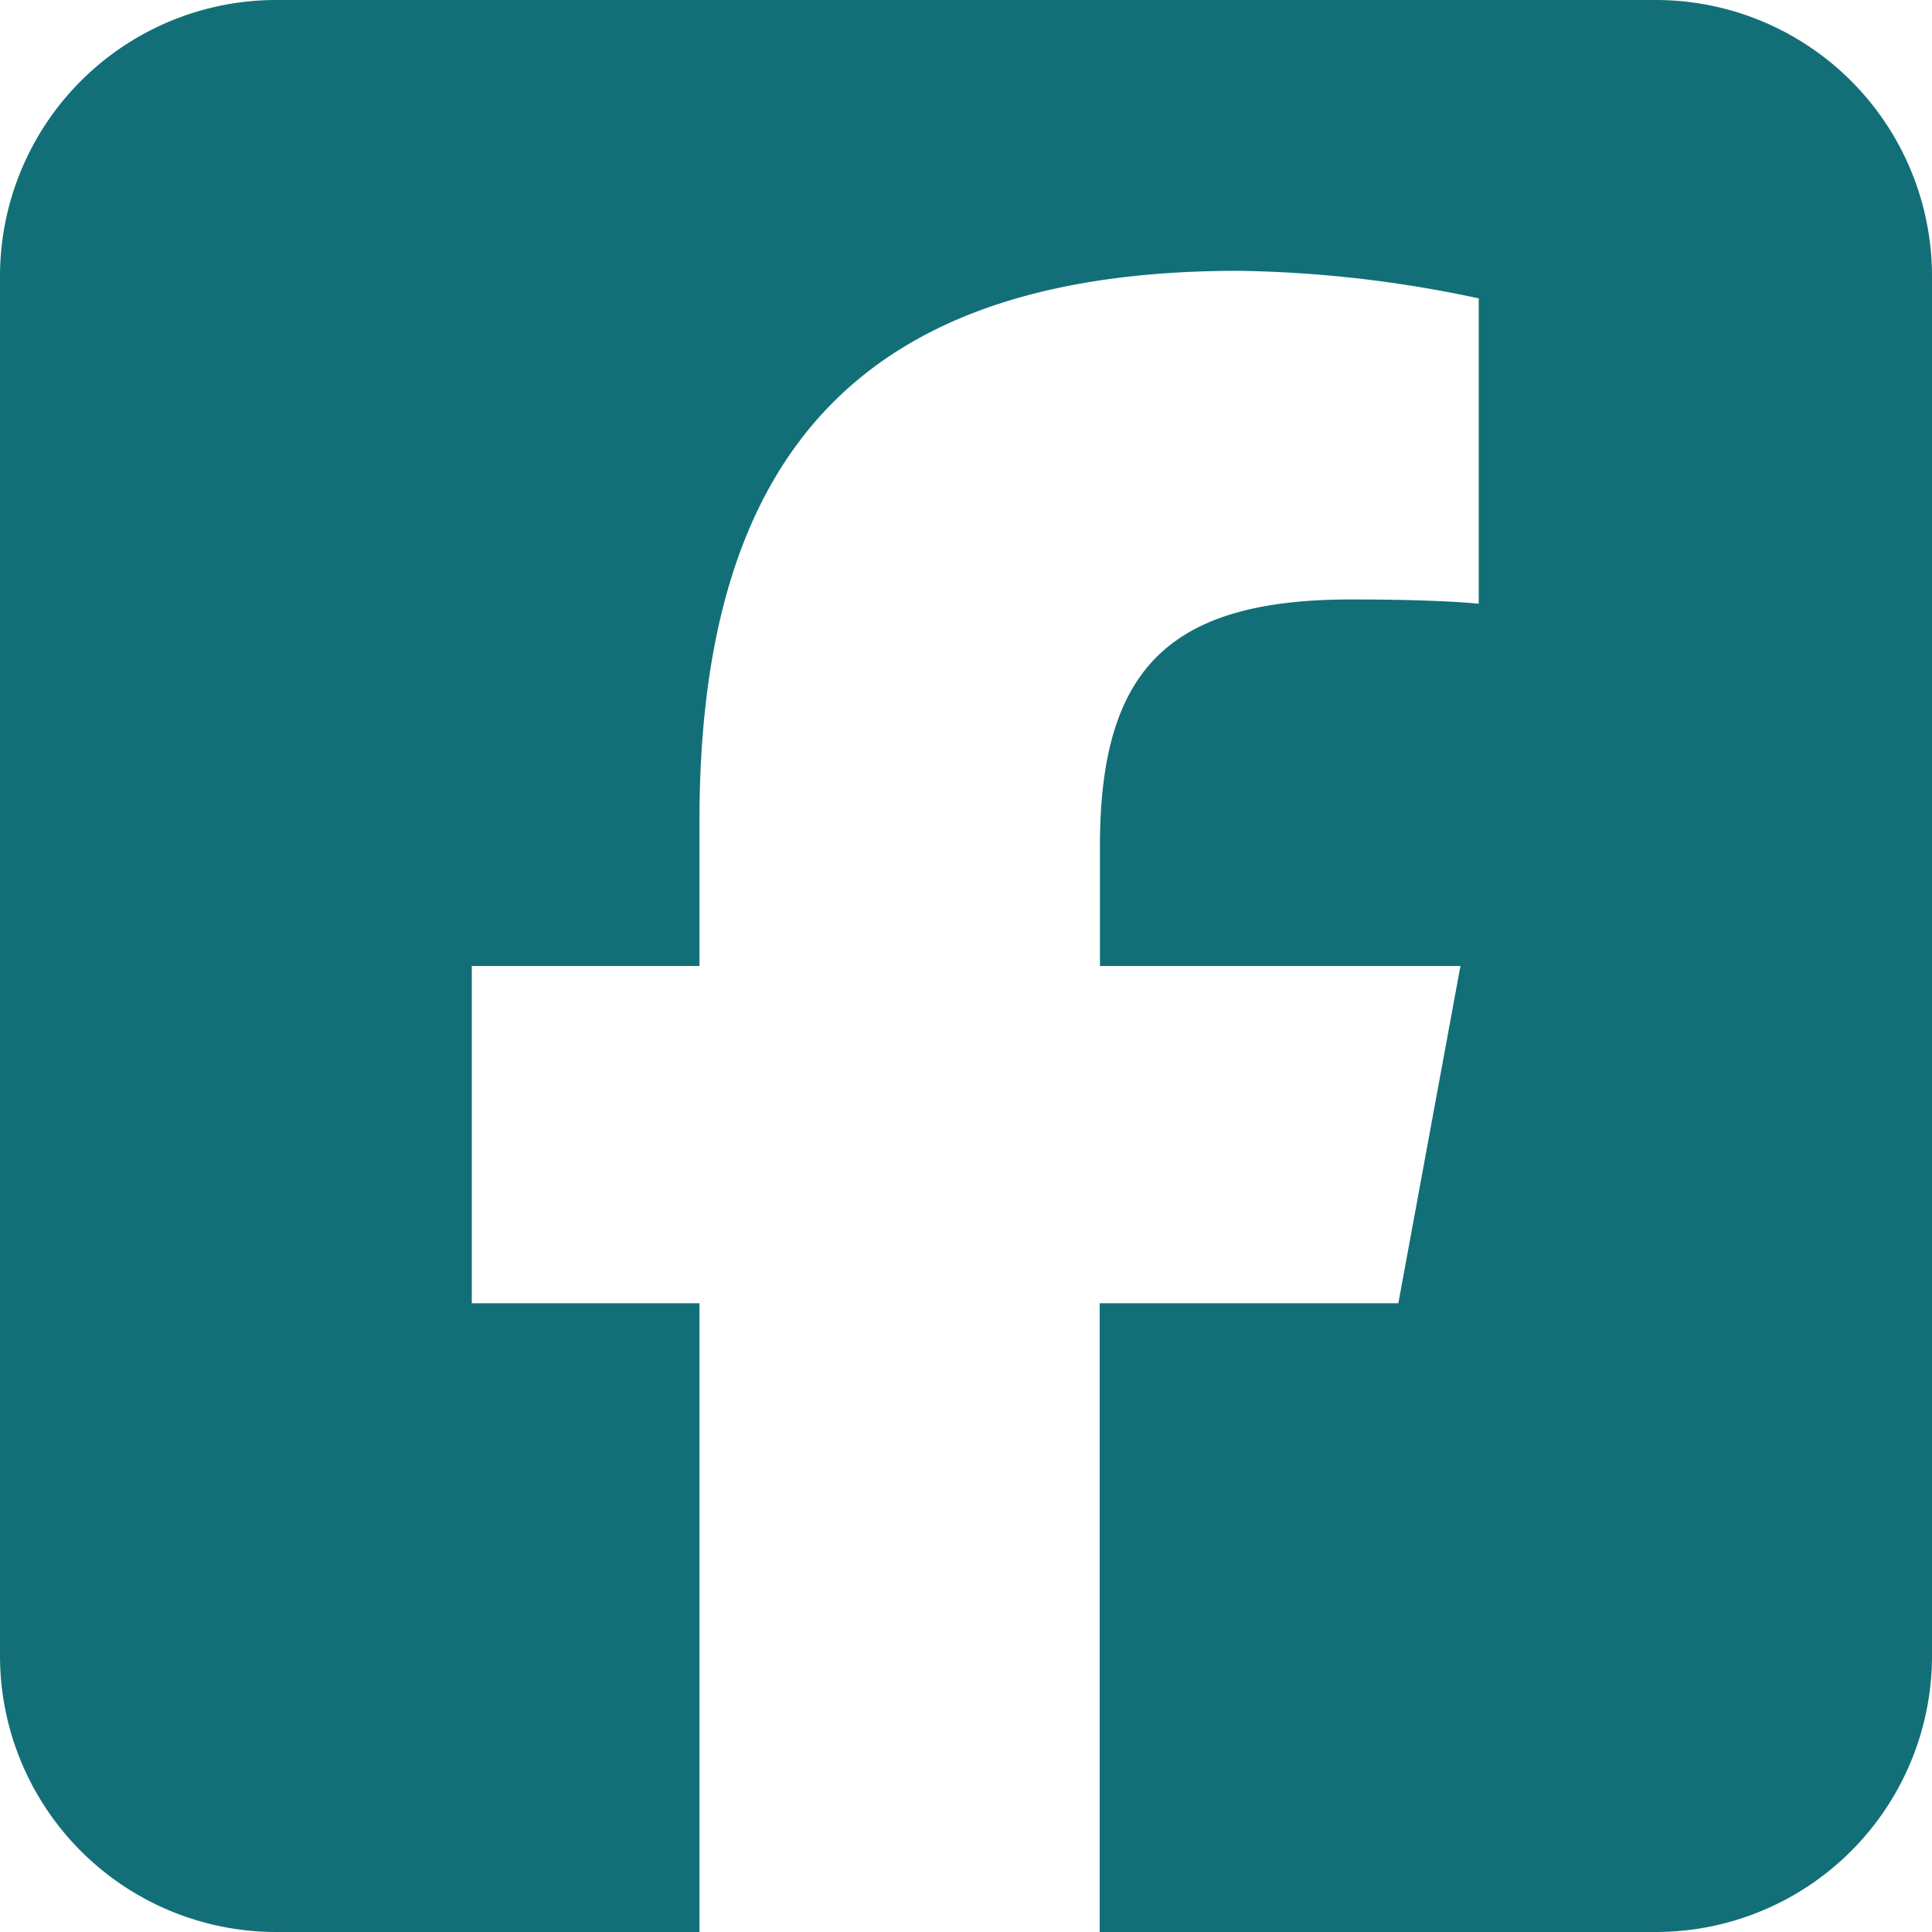
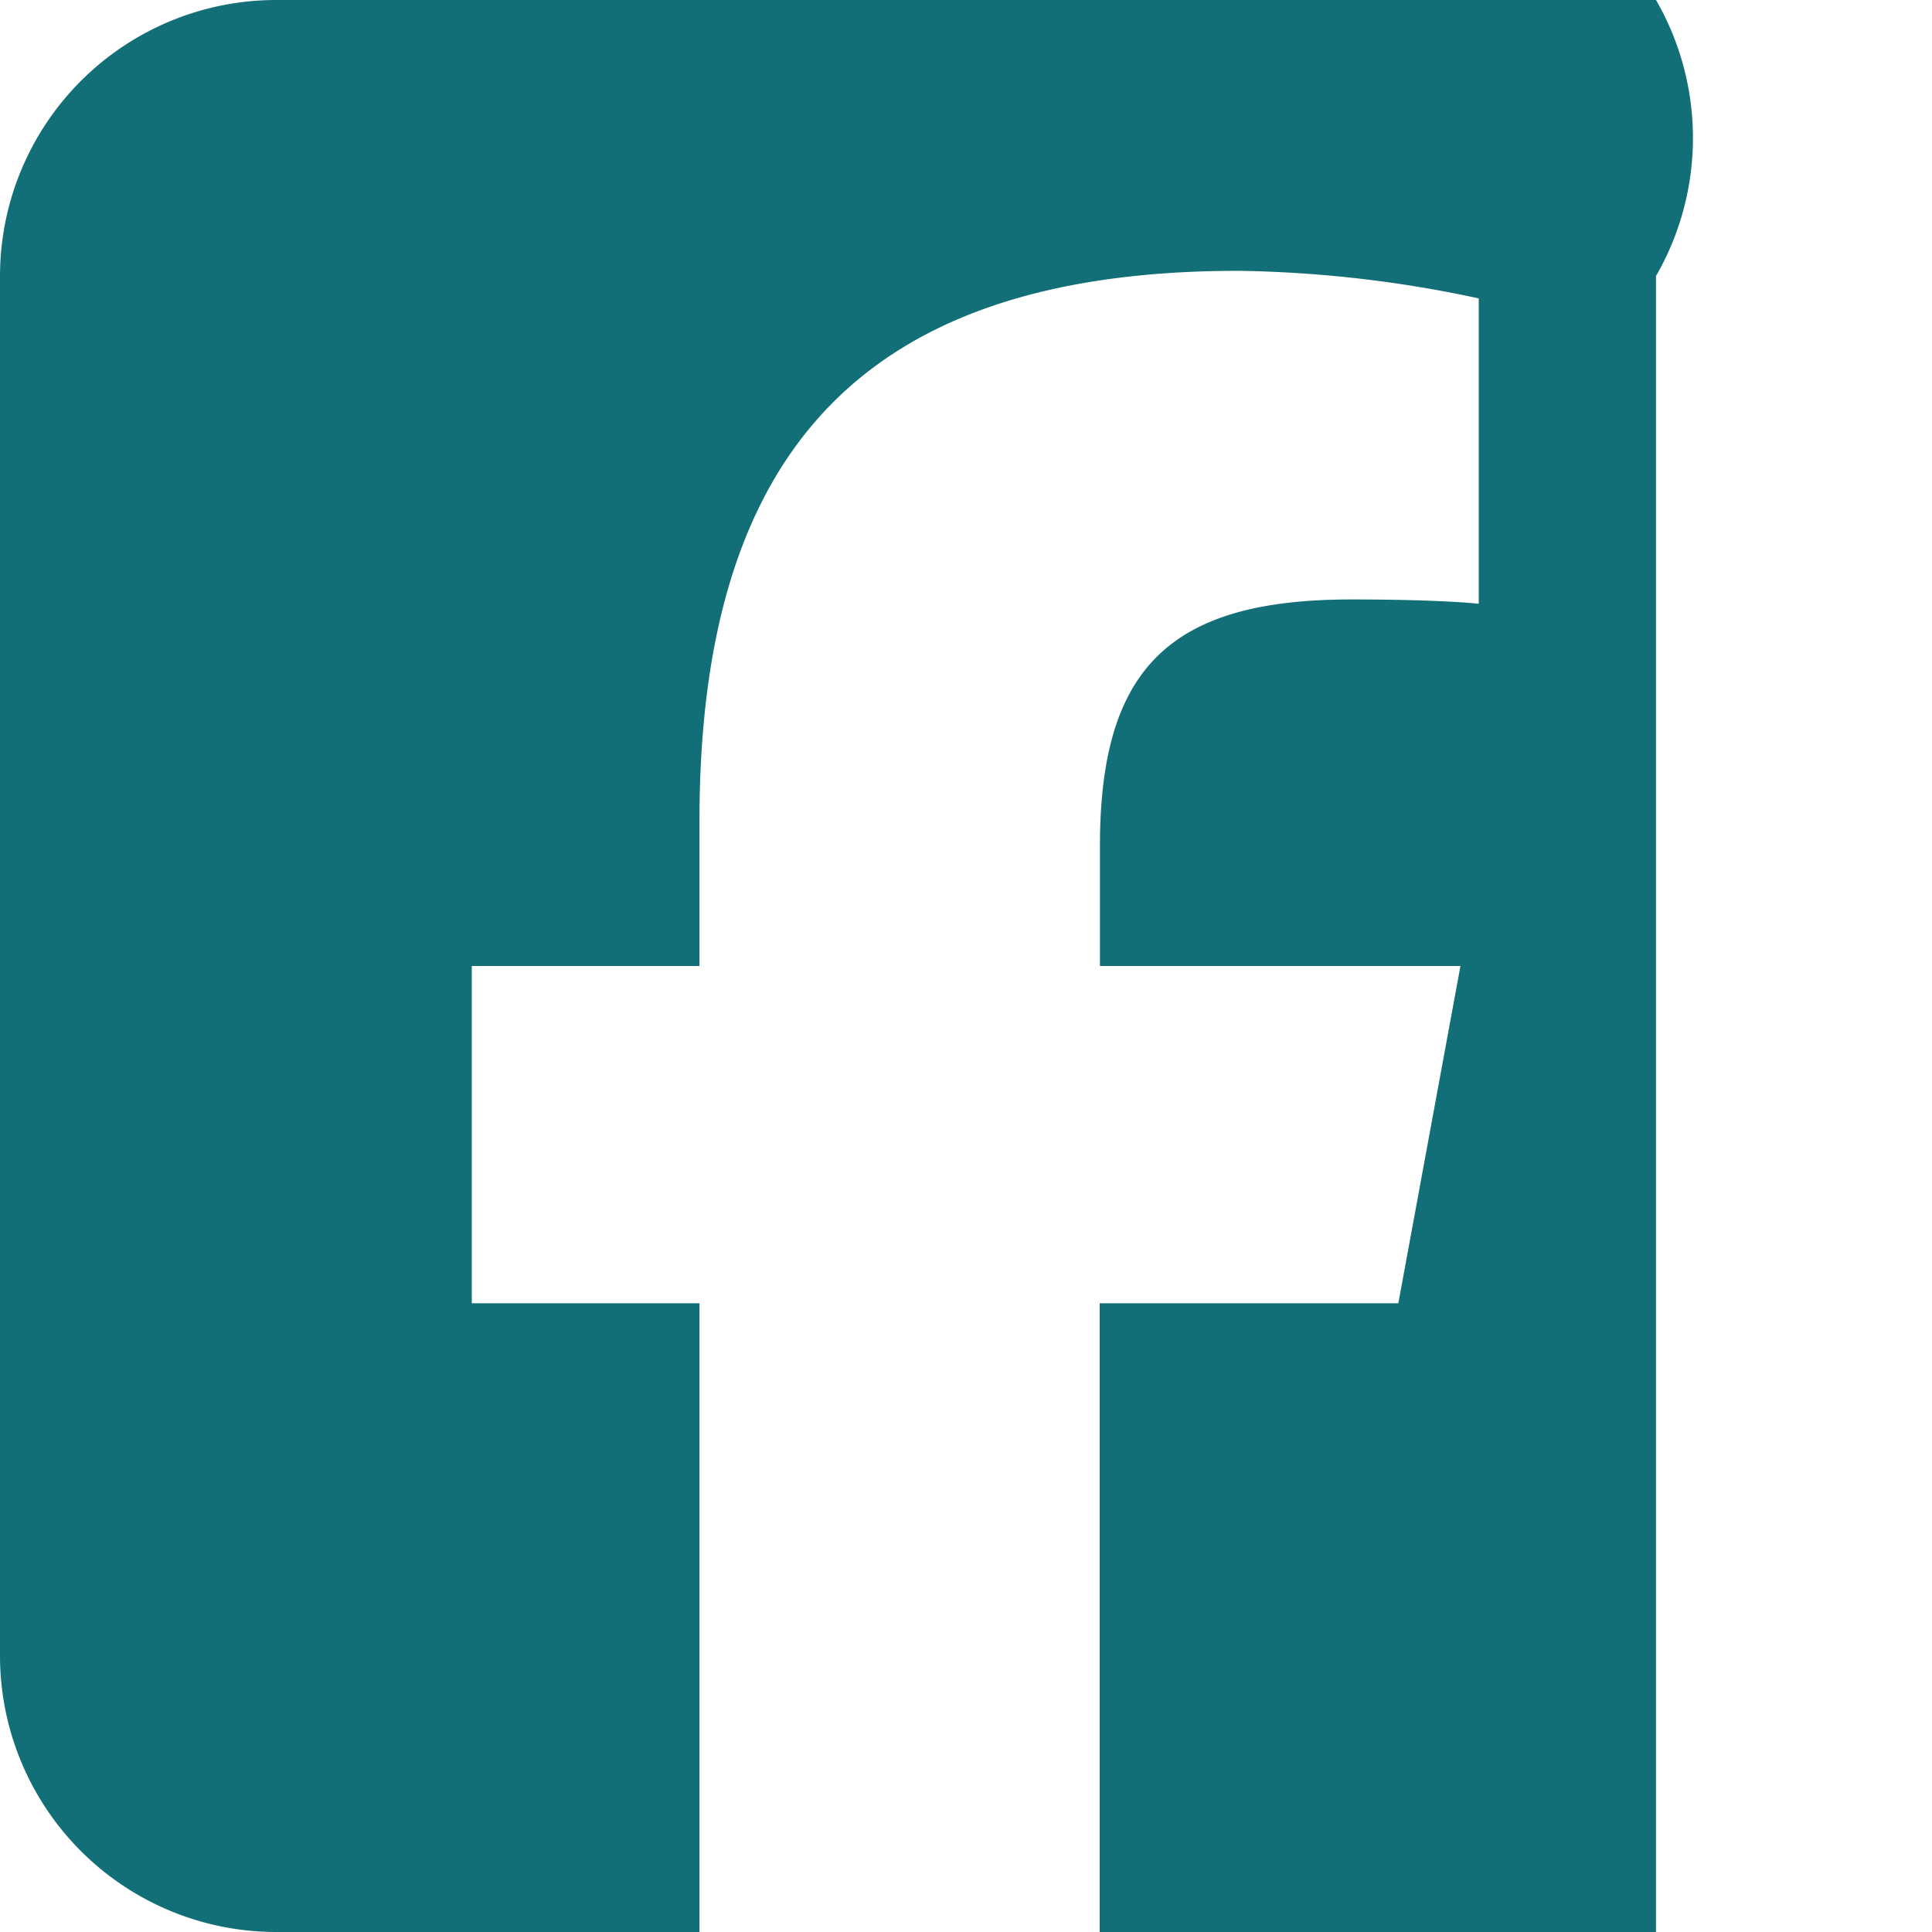
<svg xmlns="http://www.w3.org/2000/svg" width="40" height="40" viewBox="0 0 40 40">
-   <path id="square-facebook_1_" data-name="square-facebook (1)" d="M5.714,32A5.72,5.72,0,0,0,0,37.714V66.286A5.72,5.72,0,0,0,5.714,72h8.768V58.982H9.768V52h4.714V48.991c0-7.777,3.518-11.384,11.161-11.384a25.158,25.158,0,0,1,4.973.571V44.5c-.536-.054-1.473-.089-2.643-.089-3.75,0-5.2,1.42-5.2,5.107V52h7.464l-1.286,6.982H22.768V72H34.286A5.72,5.72,0,0,0,40,66.286V37.714A5.72,5.72,0,0,0,34.286,32Z" transform="translate(0 -32)" fill="#126f78" />
+   <path id="square-facebook_1_" data-name="square-facebook (1)" d="M5.714,32A5.72,5.72,0,0,0,0,37.714V66.286A5.72,5.72,0,0,0,5.714,72h8.768V58.982H9.768V52h4.714V48.991c0-7.777,3.518-11.384,11.161-11.384a25.158,25.158,0,0,1,4.973.571V44.5c-.536-.054-1.473-.089-2.643-.089-3.75,0-5.2,1.42-5.2,5.107V52h7.464l-1.286,6.982H22.768V72H34.286V37.714A5.72,5.72,0,0,0,34.286,32Z" transform="translate(0 -32)" fill="#126f78" />
</svg>